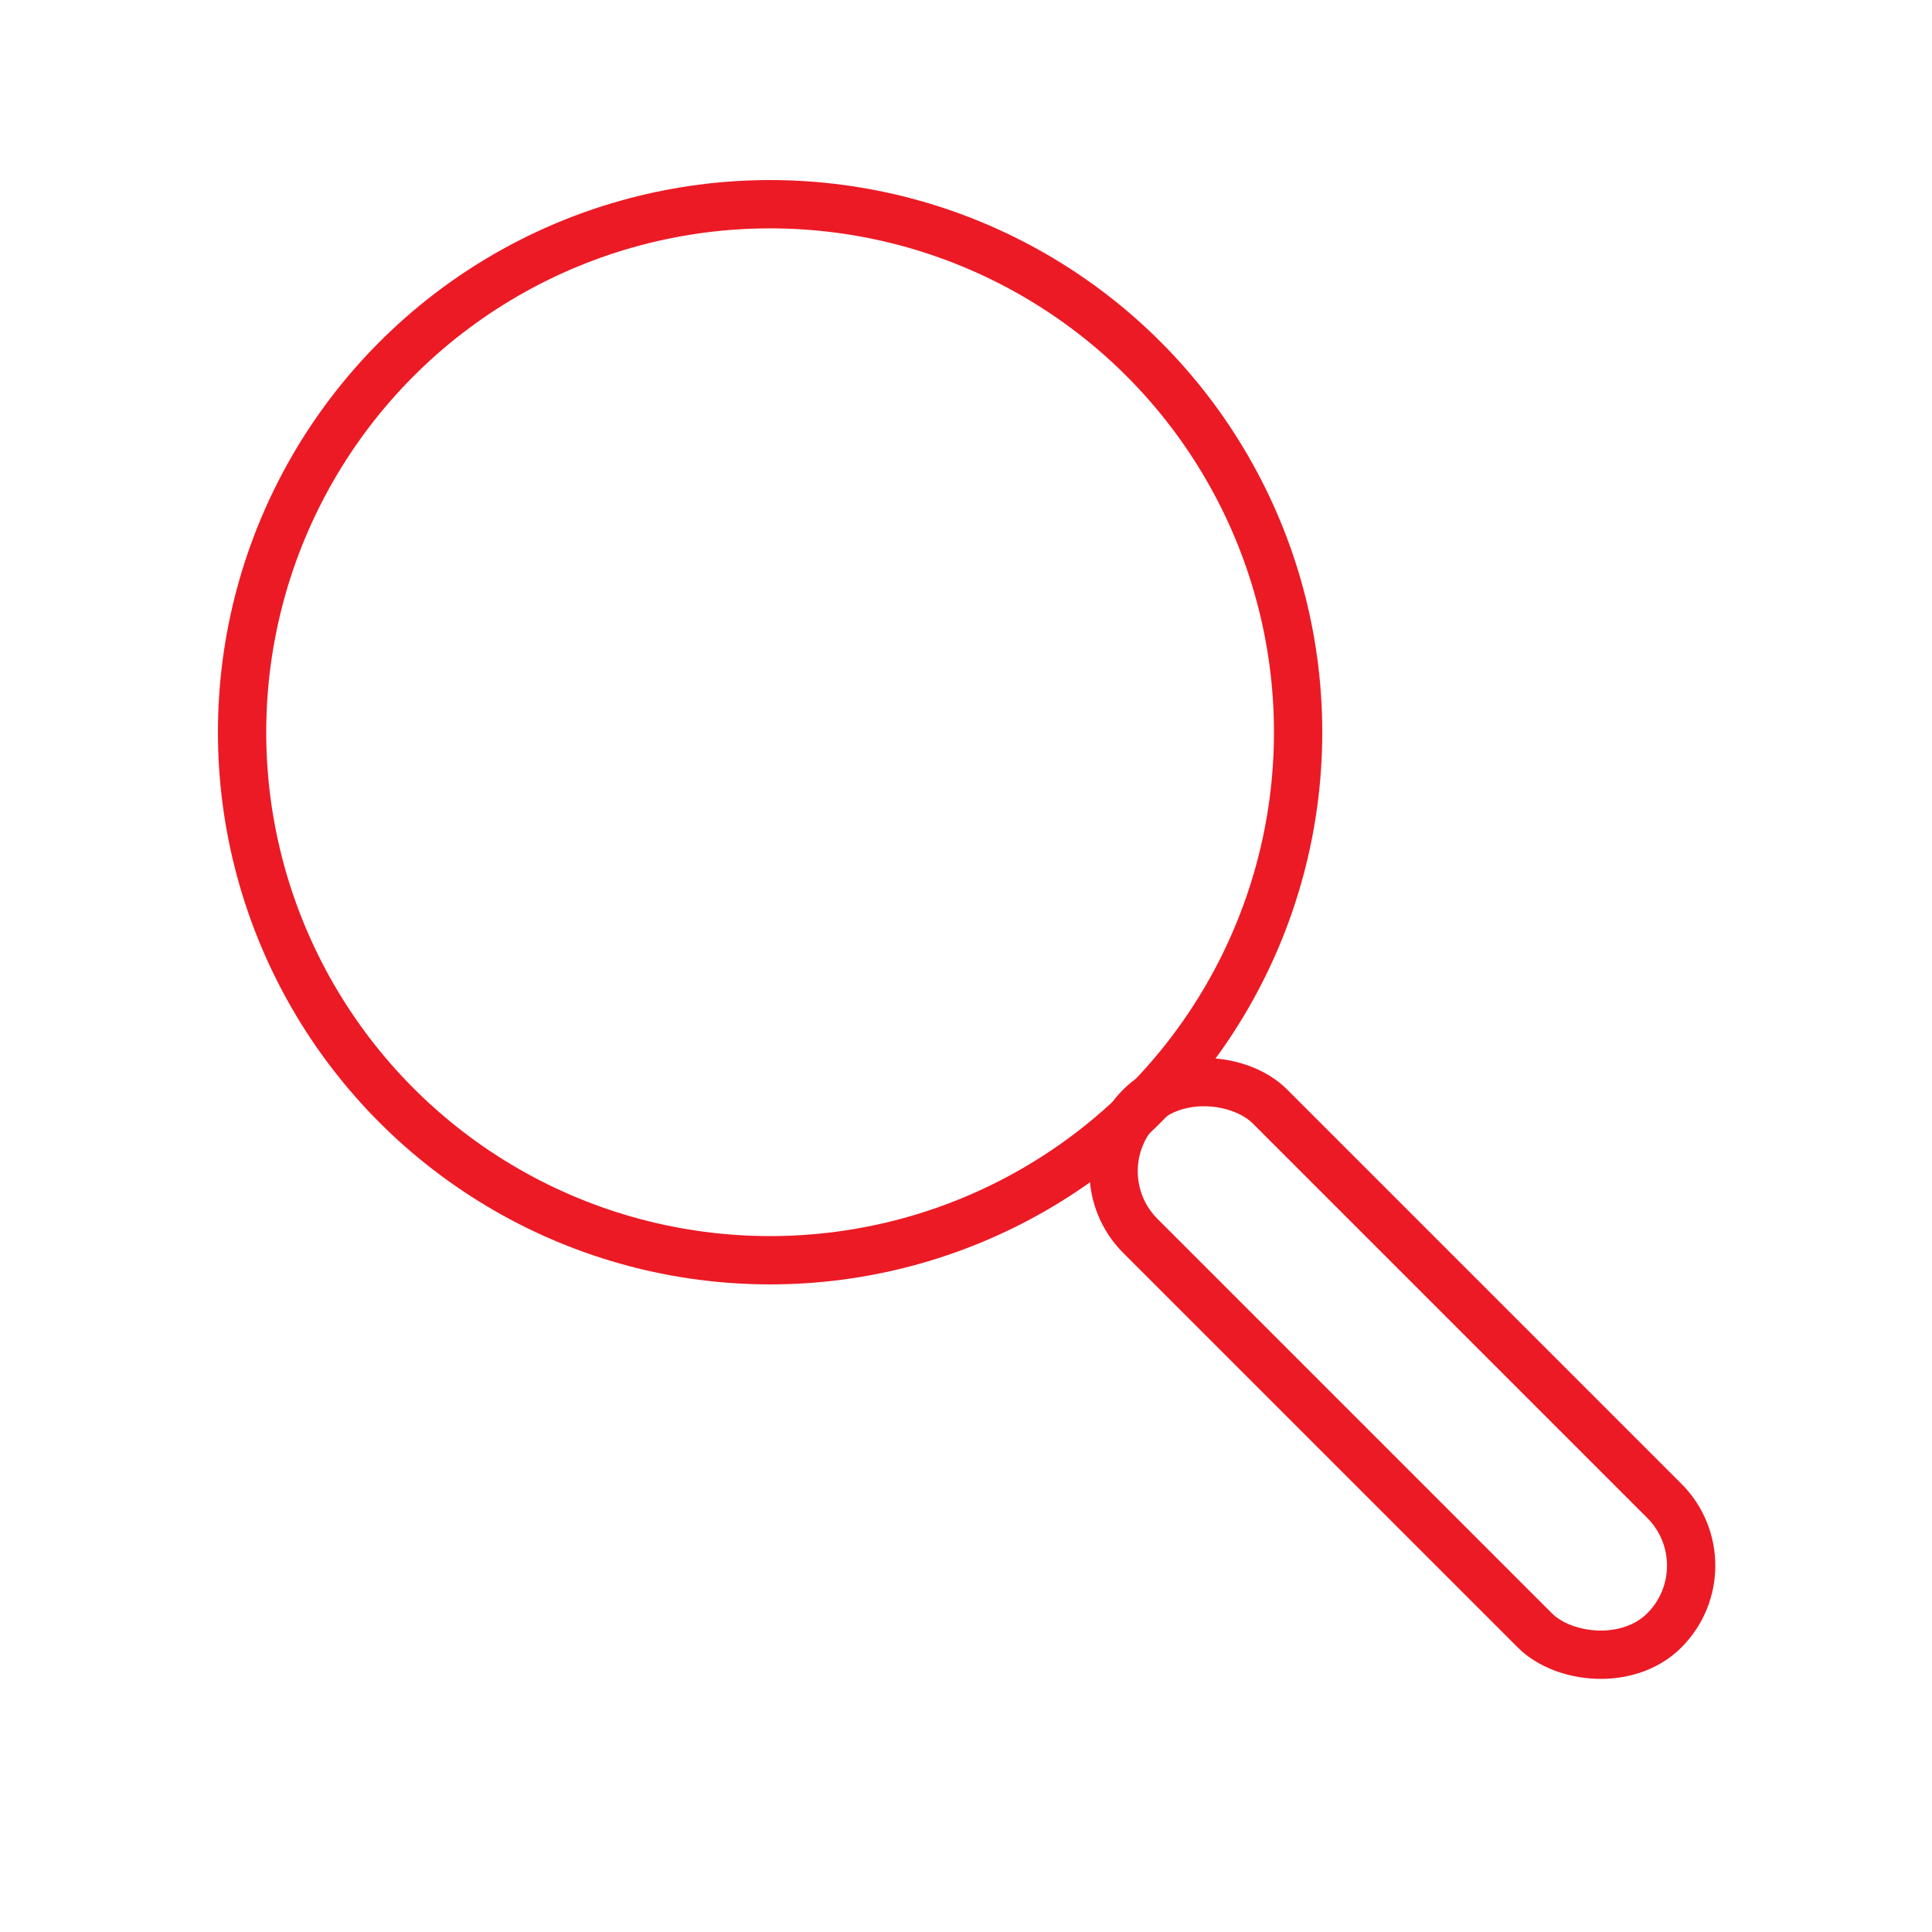
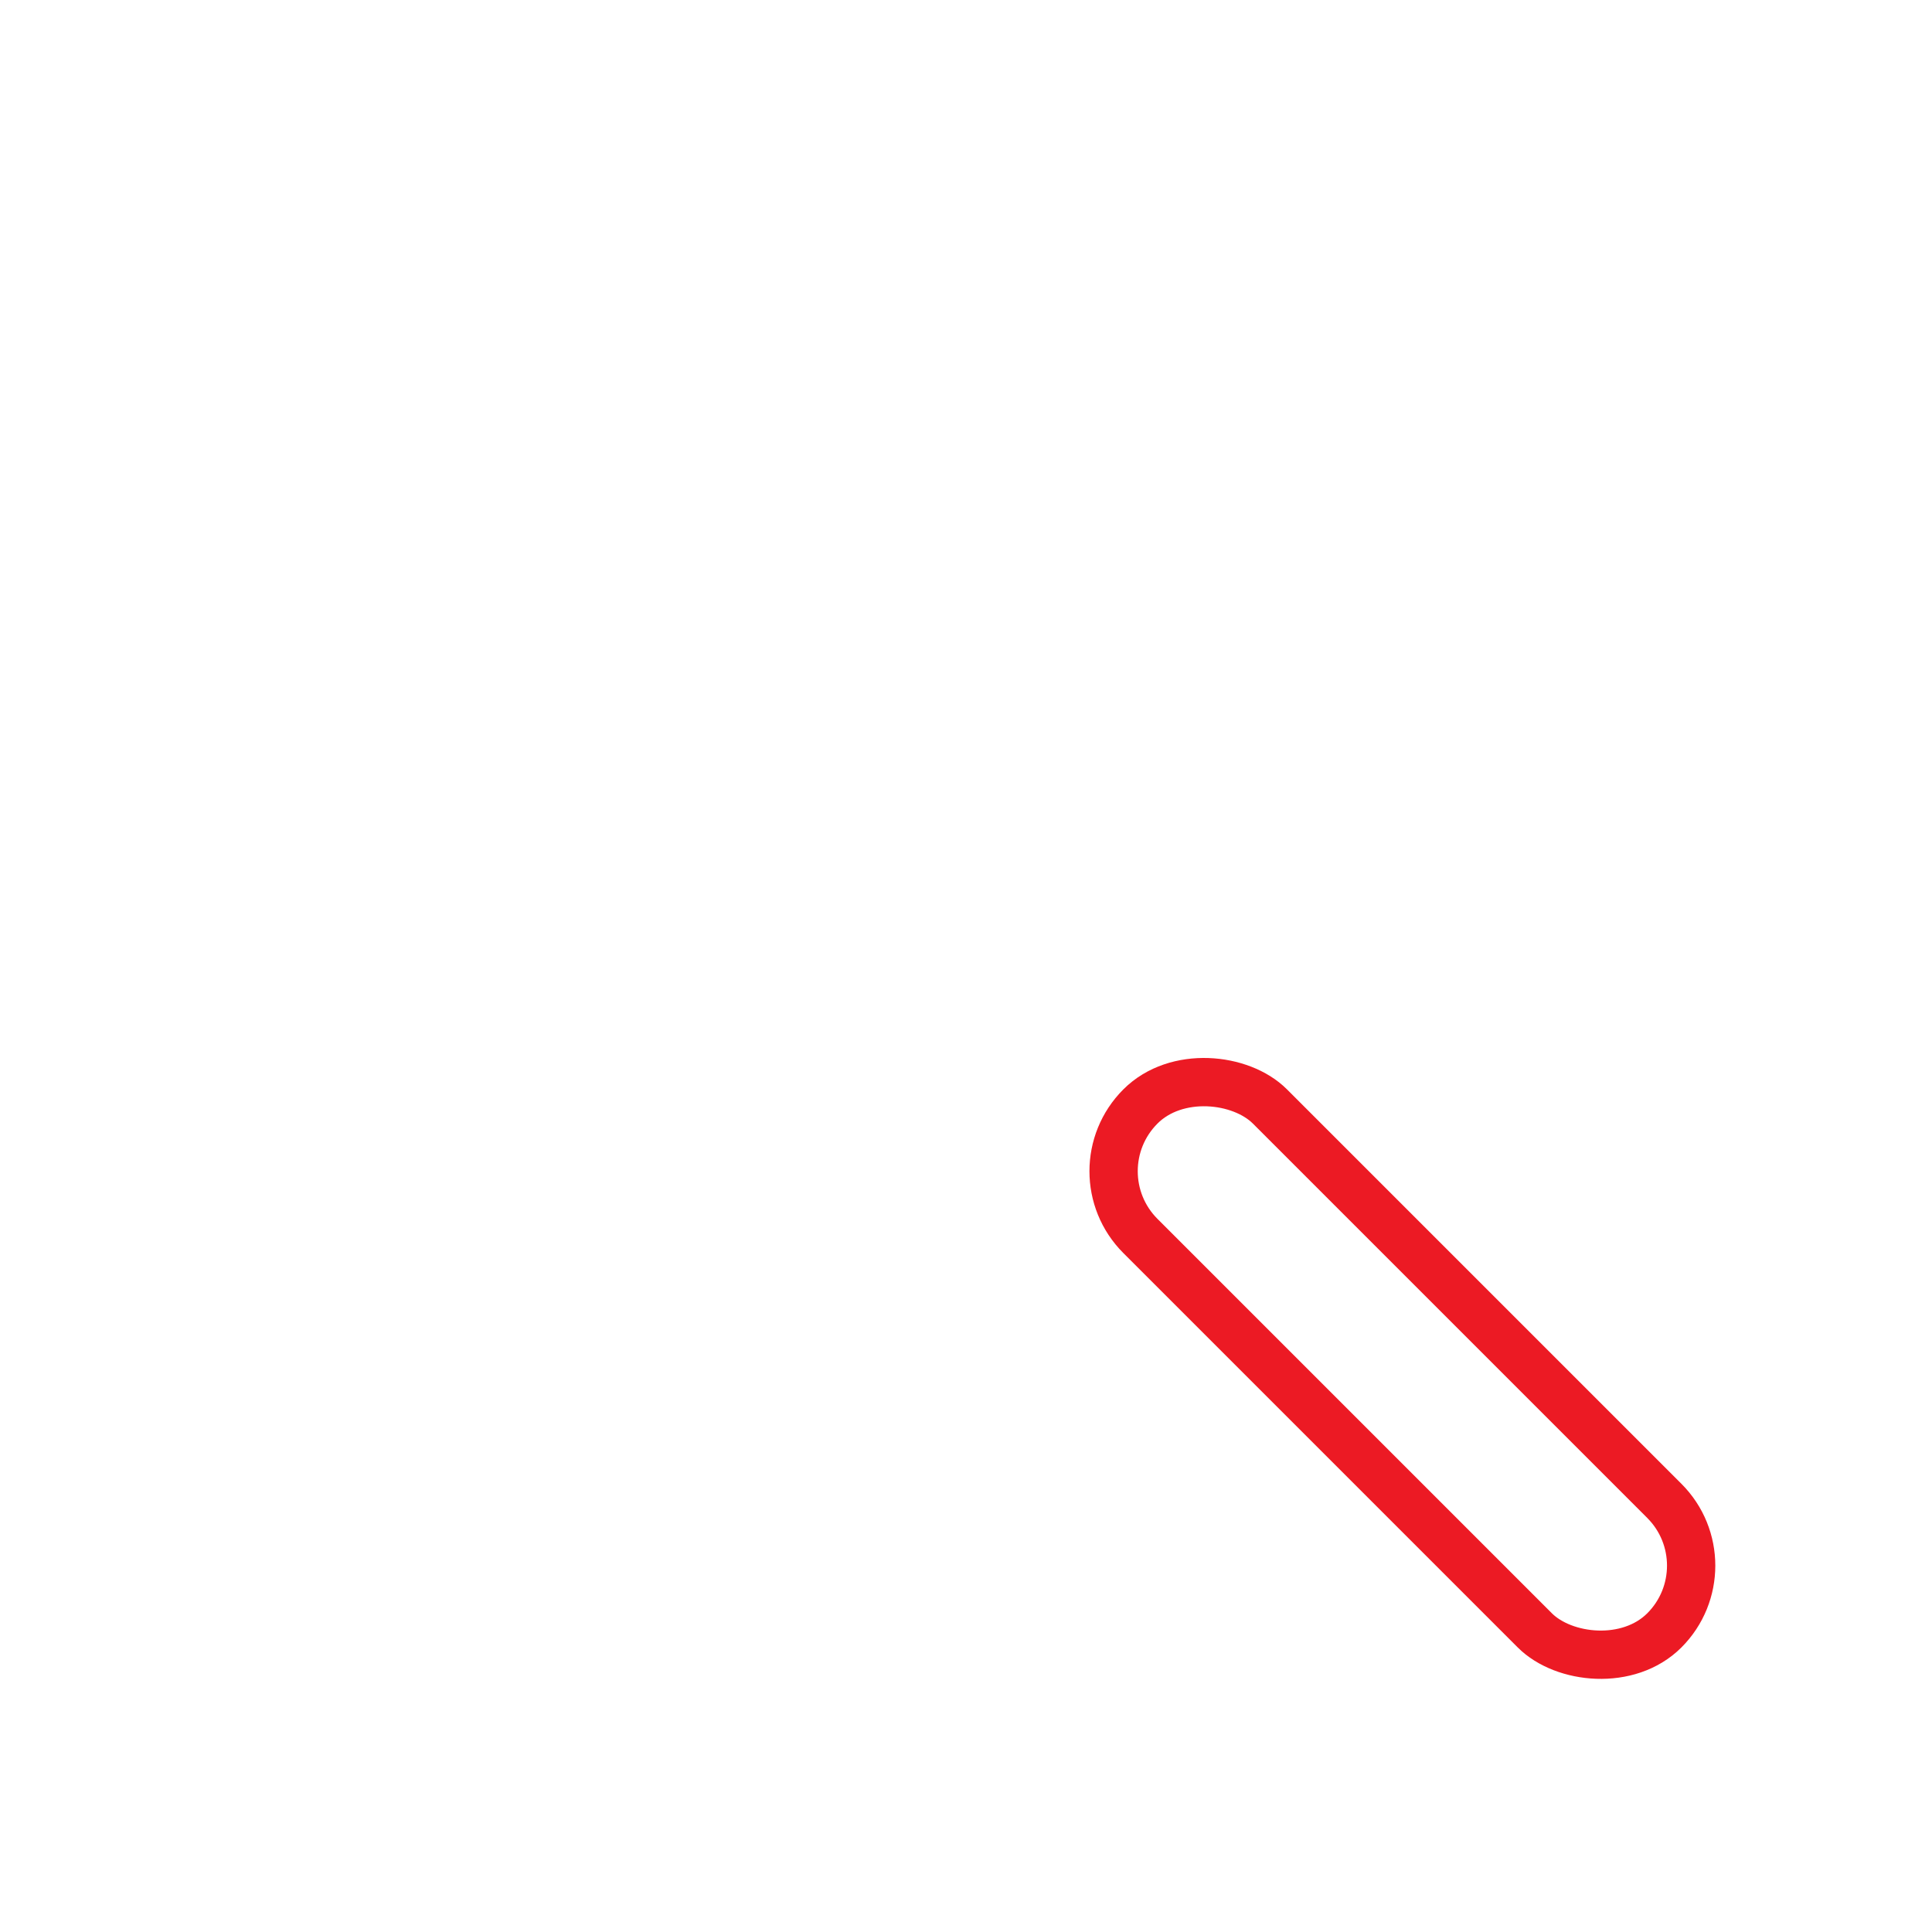
<svg xmlns="http://www.w3.org/2000/svg" id="Layer_1" data-name="Layer 1" viewBox="0 0 100 100">
  <defs>
    <style>
      .cls-1 {
        fill: none;
        stroke: #ec1a24;
        stroke-linecap: round;
        stroke-linejoin: round;
        stroke-width: 2.5px;
      }
    </style>
  </defs>
-   <circle class="cls-1" cx="39.86" cy="37.9" r="27.33" />
  <rect class="cls-1" x="67.85" y="51.66" width="9.48" height="38.35" rx="4.74" ry="4.74" transform="translate(-28.83 72.07) rotate(-45)" />
</svg>